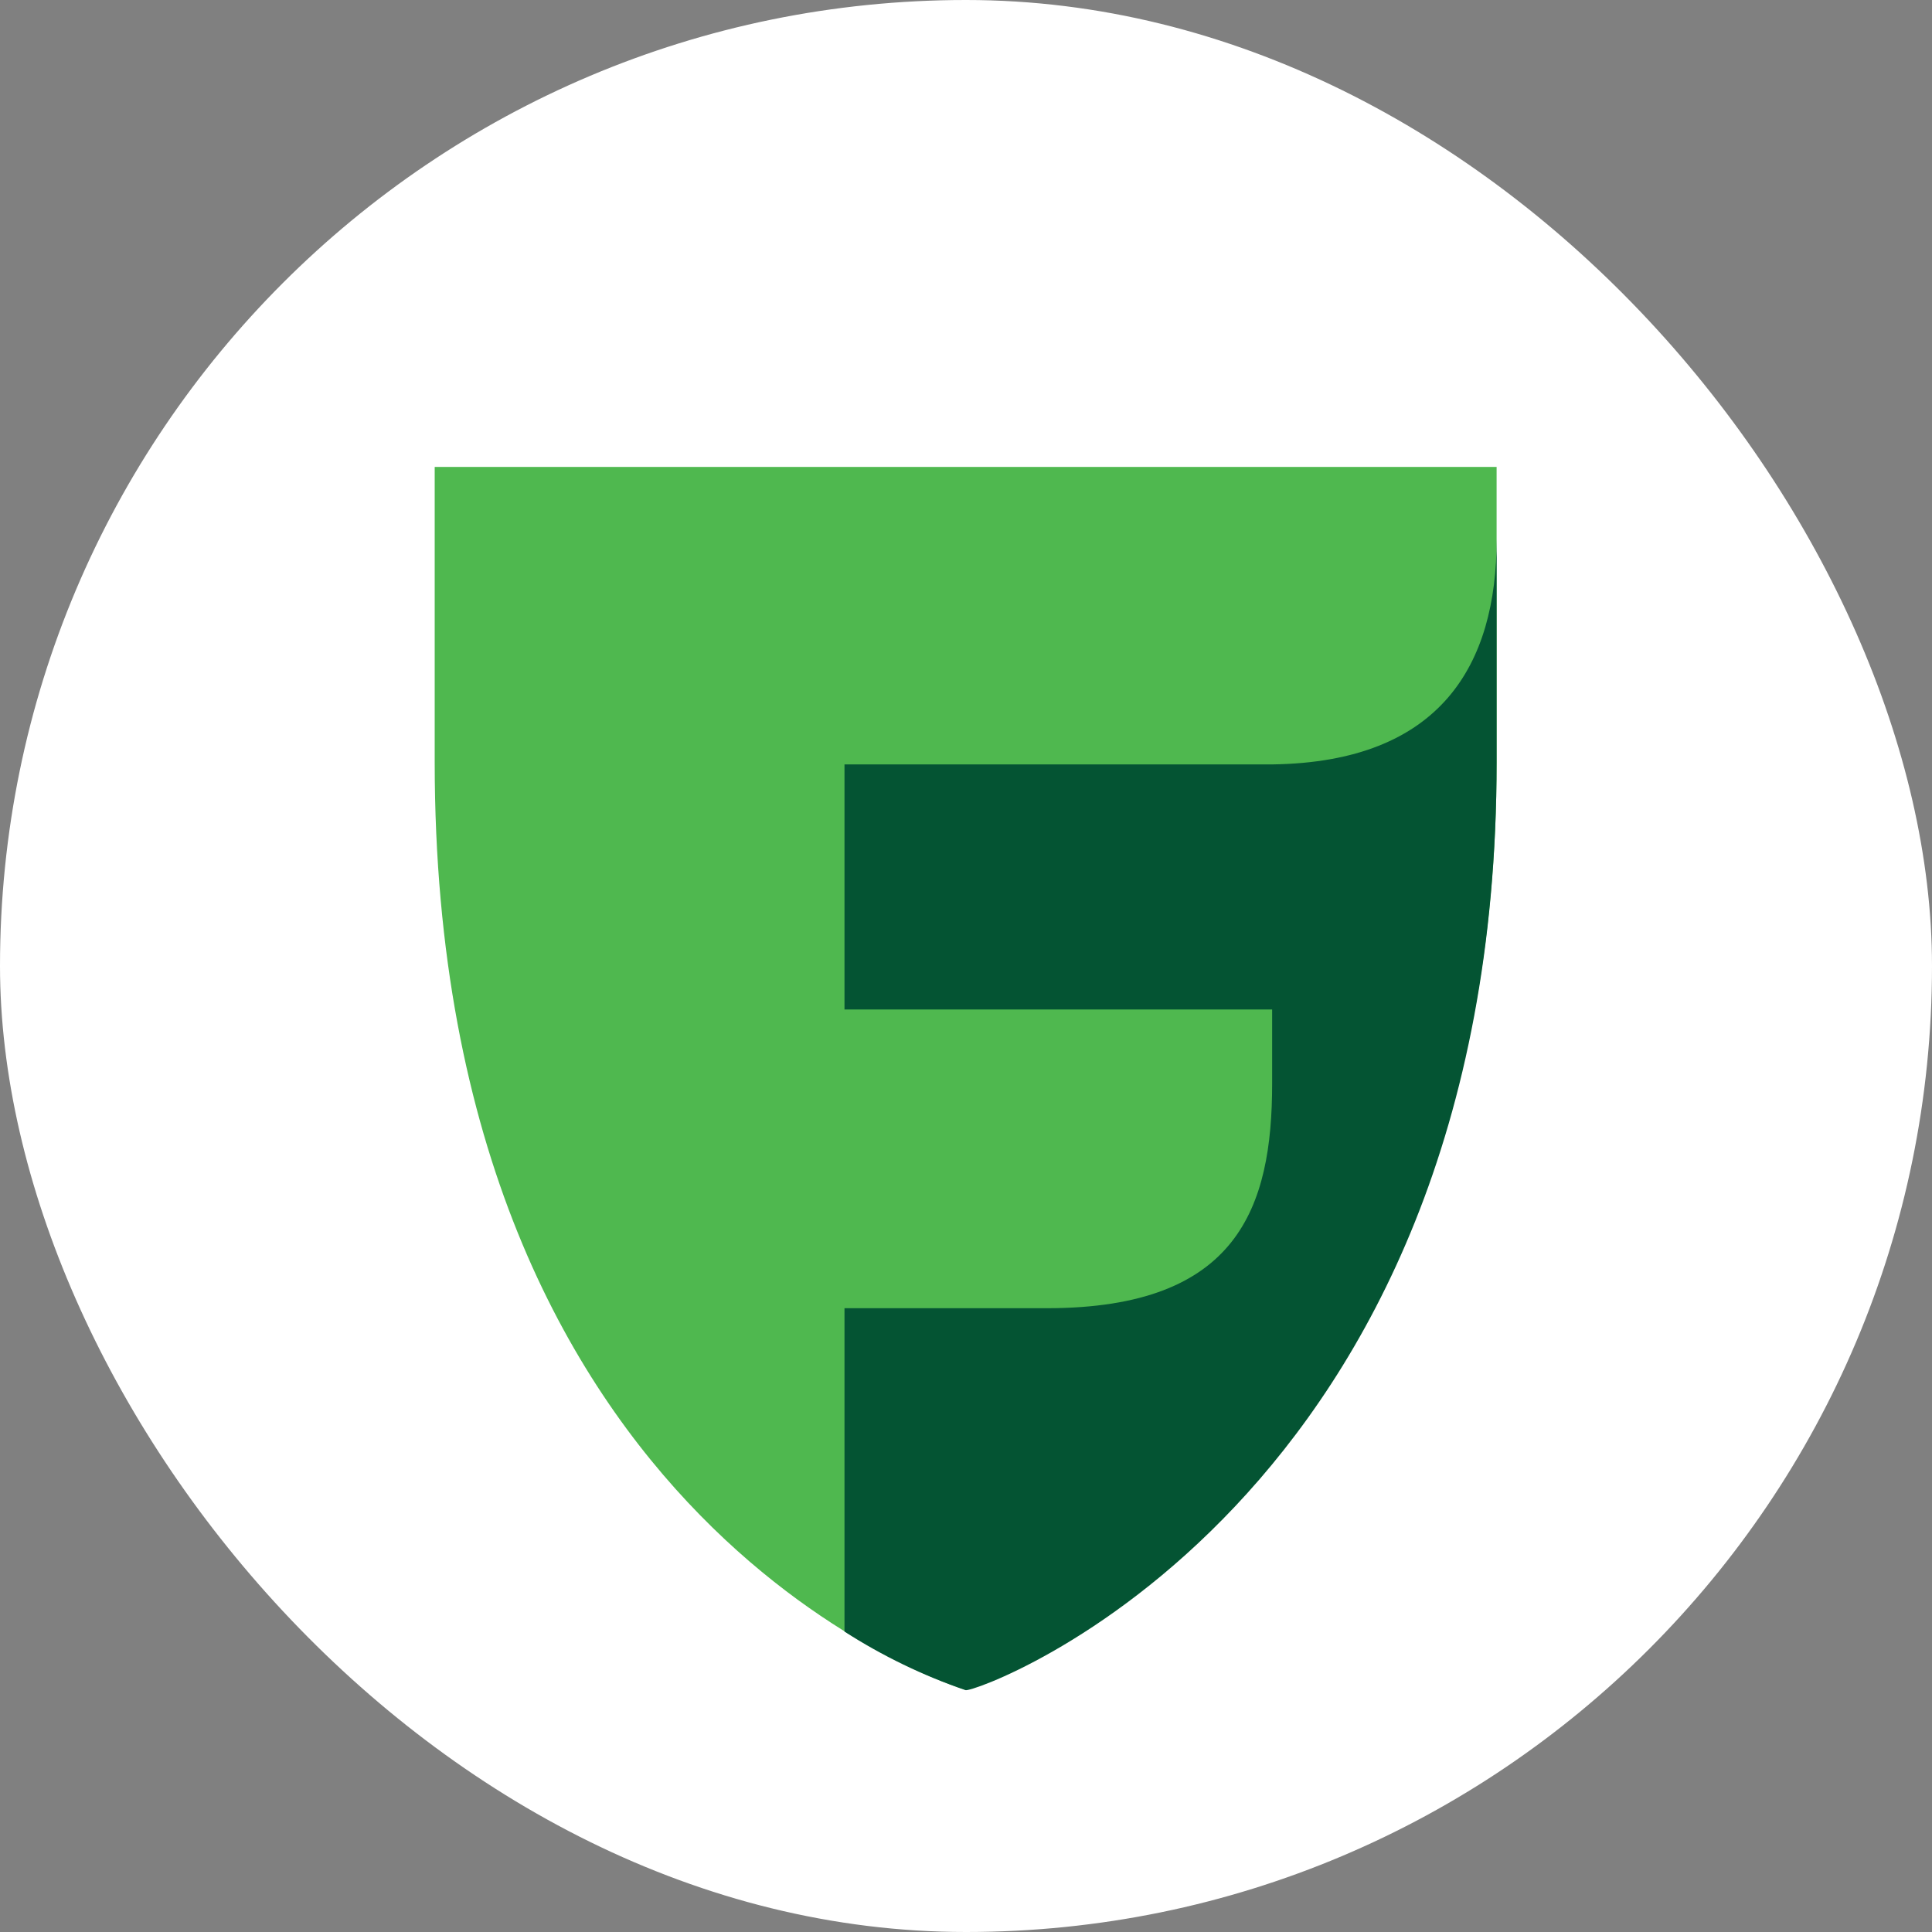
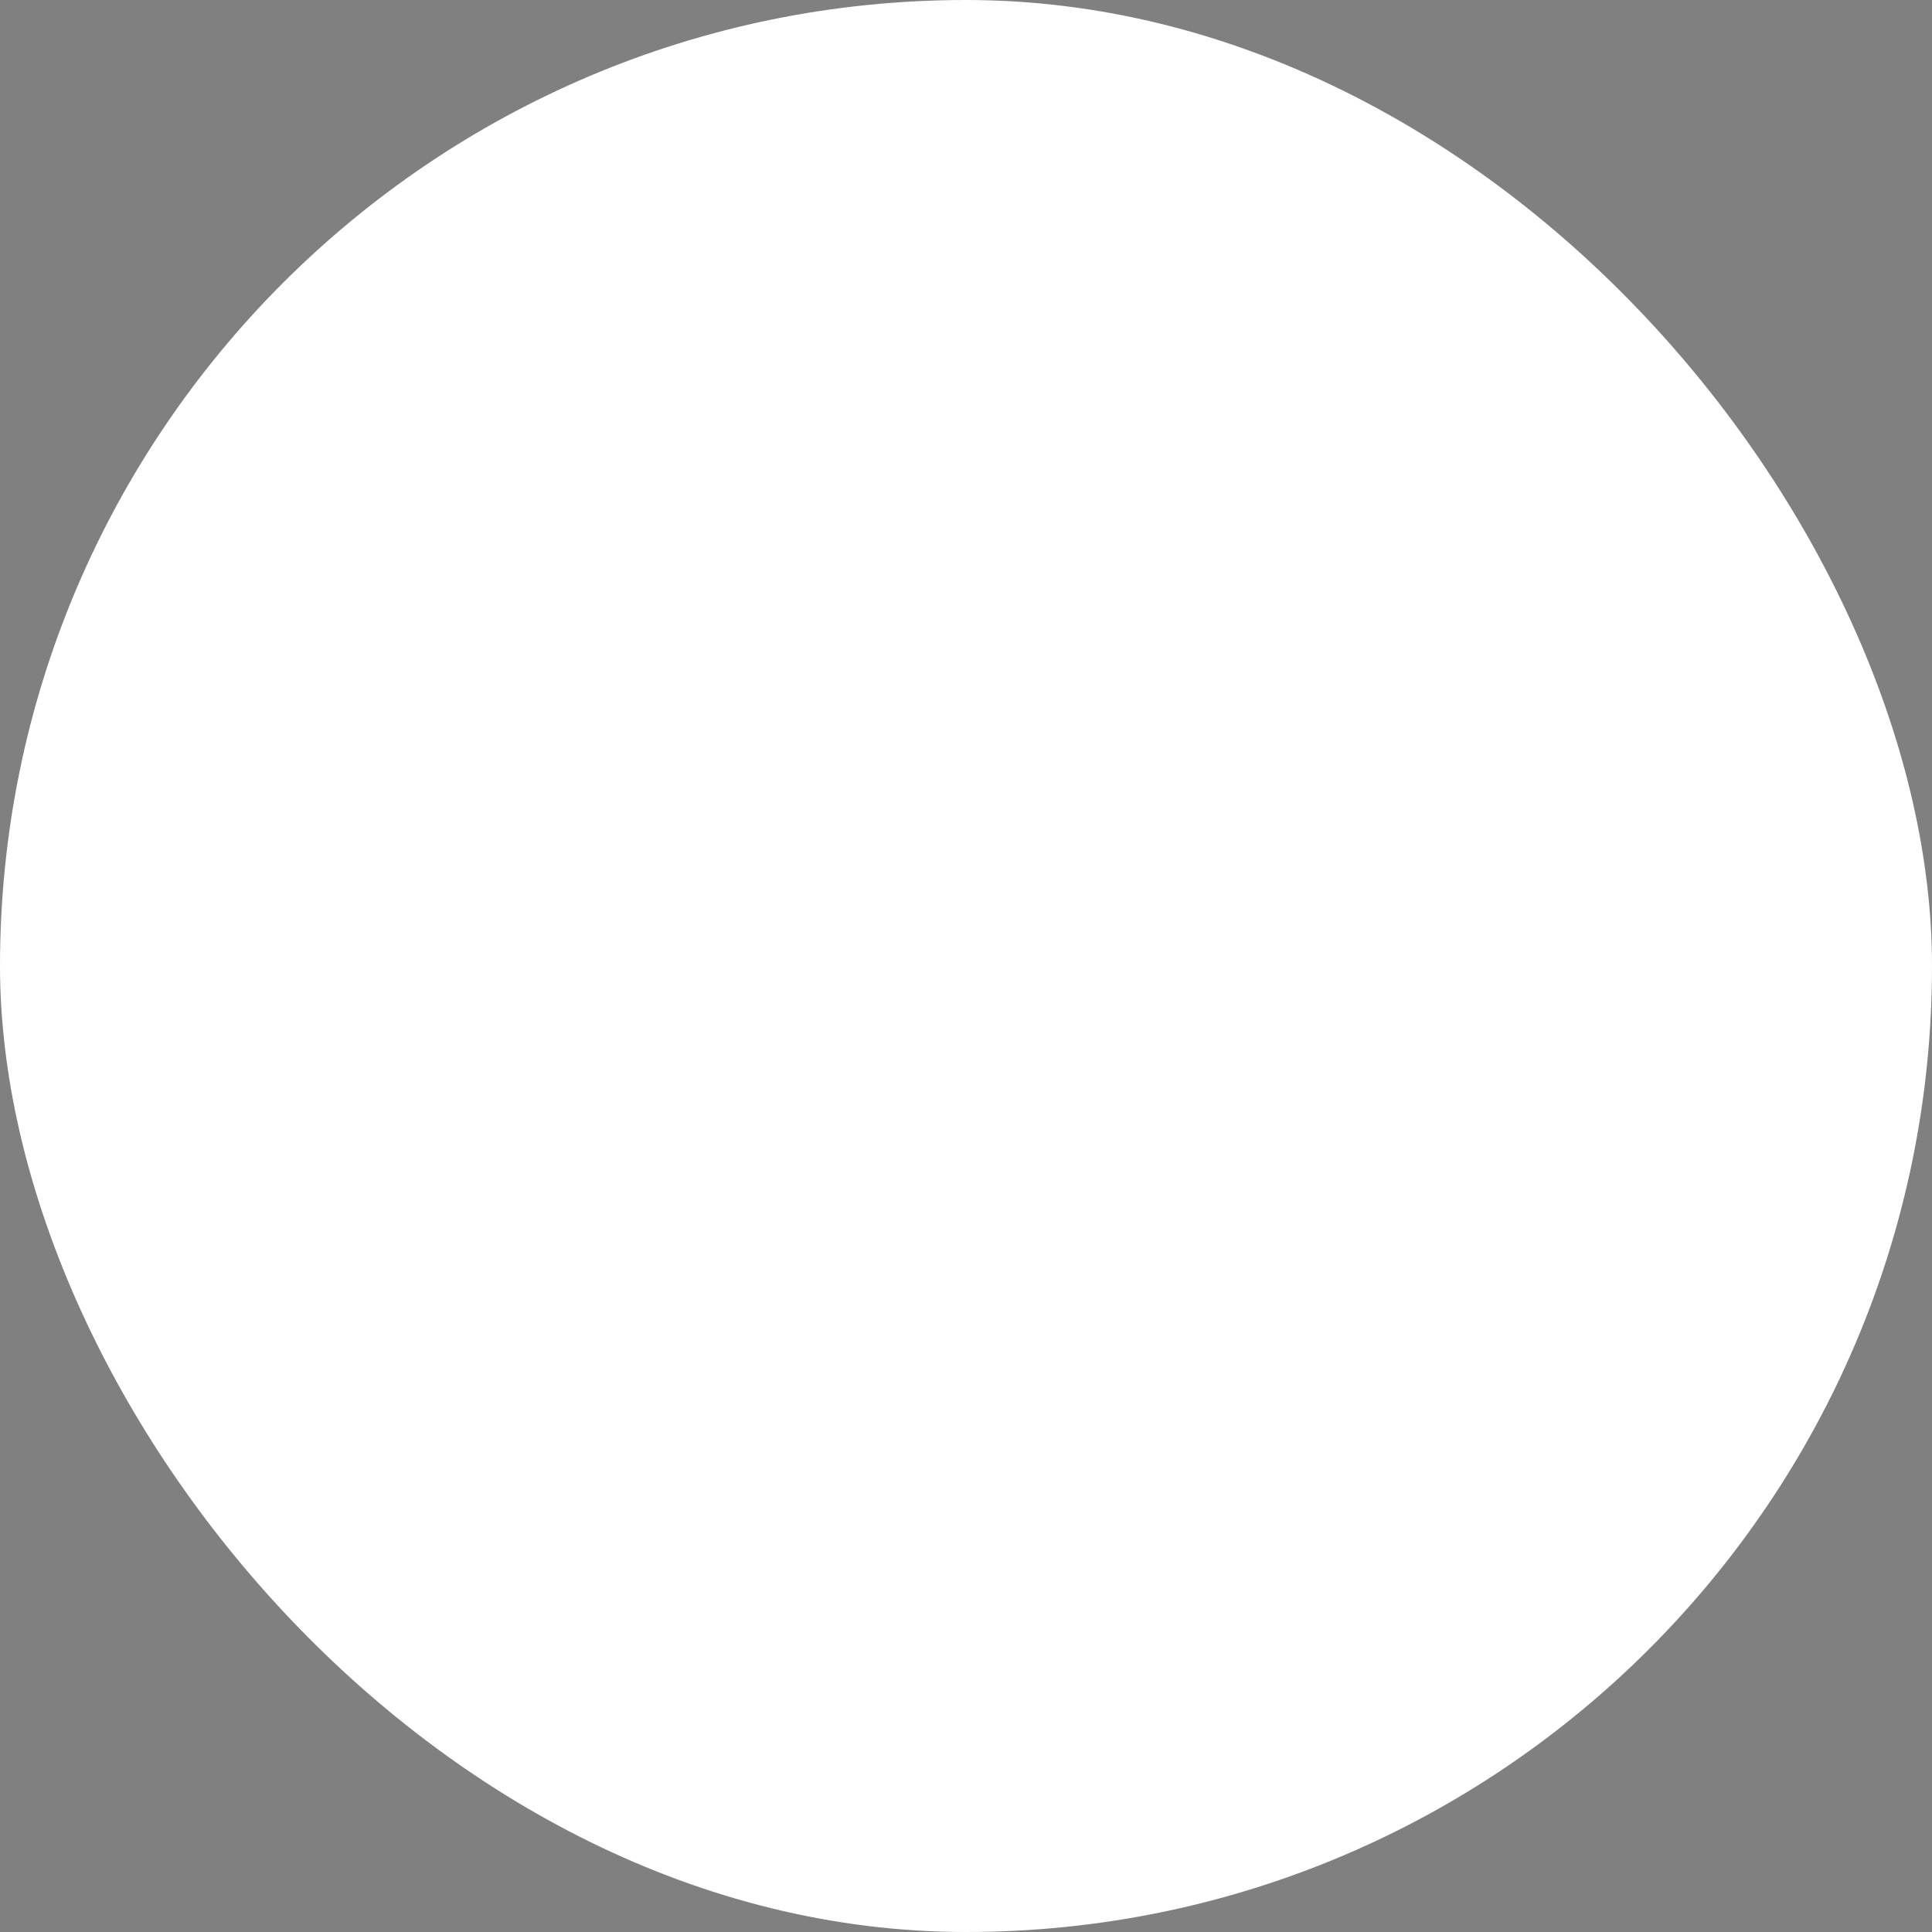
<svg xmlns="http://www.w3.org/2000/svg" width="120" height="120" viewBox="0 0 120 120" fill="none">
  <rect x="0" y="0" width="120" height="120" fill="#808080" stroke="none" />
  <rect width="120" height="120" rx="60" fill="white" />
  <g clip-path="url(#clip0_54_62)">
    <path d="M59.973 104.957C59.973 104.957 27 95.244 27 47.34V29H92.957V47.34C92.957 93.531 59.973 104.957 59.973 104.957Z" fill="#4FB84F" />
-     <path d="M92.957 33.511V47.34C92.957 93.531 60.634 105.204 59.973 104.978C59.313 104.752 58.66 104.506 58.014 104.241C57.368 103.975 56.731 103.69 56.103 103.386C55.474 103.082 54.855 102.759 54.247 102.418C53.638 102.077 53.04 101.717 52.453 101.34V81.255H65.083C76.882 81.234 79.015 75.01 79.015 67.297V62.702H52.453V47.479H79.015C89.533 47.34 92.957 41.234 92.957 33.511Z" fill="#045433" />
  </g>
  <defs>
    <clipPath id="clip0_54_62">
-       <rect width="66" height="76" fill="white" transform="translate(27 29)" />
-     </clipPath>
+       </clipPath>
  </defs>
</svg>